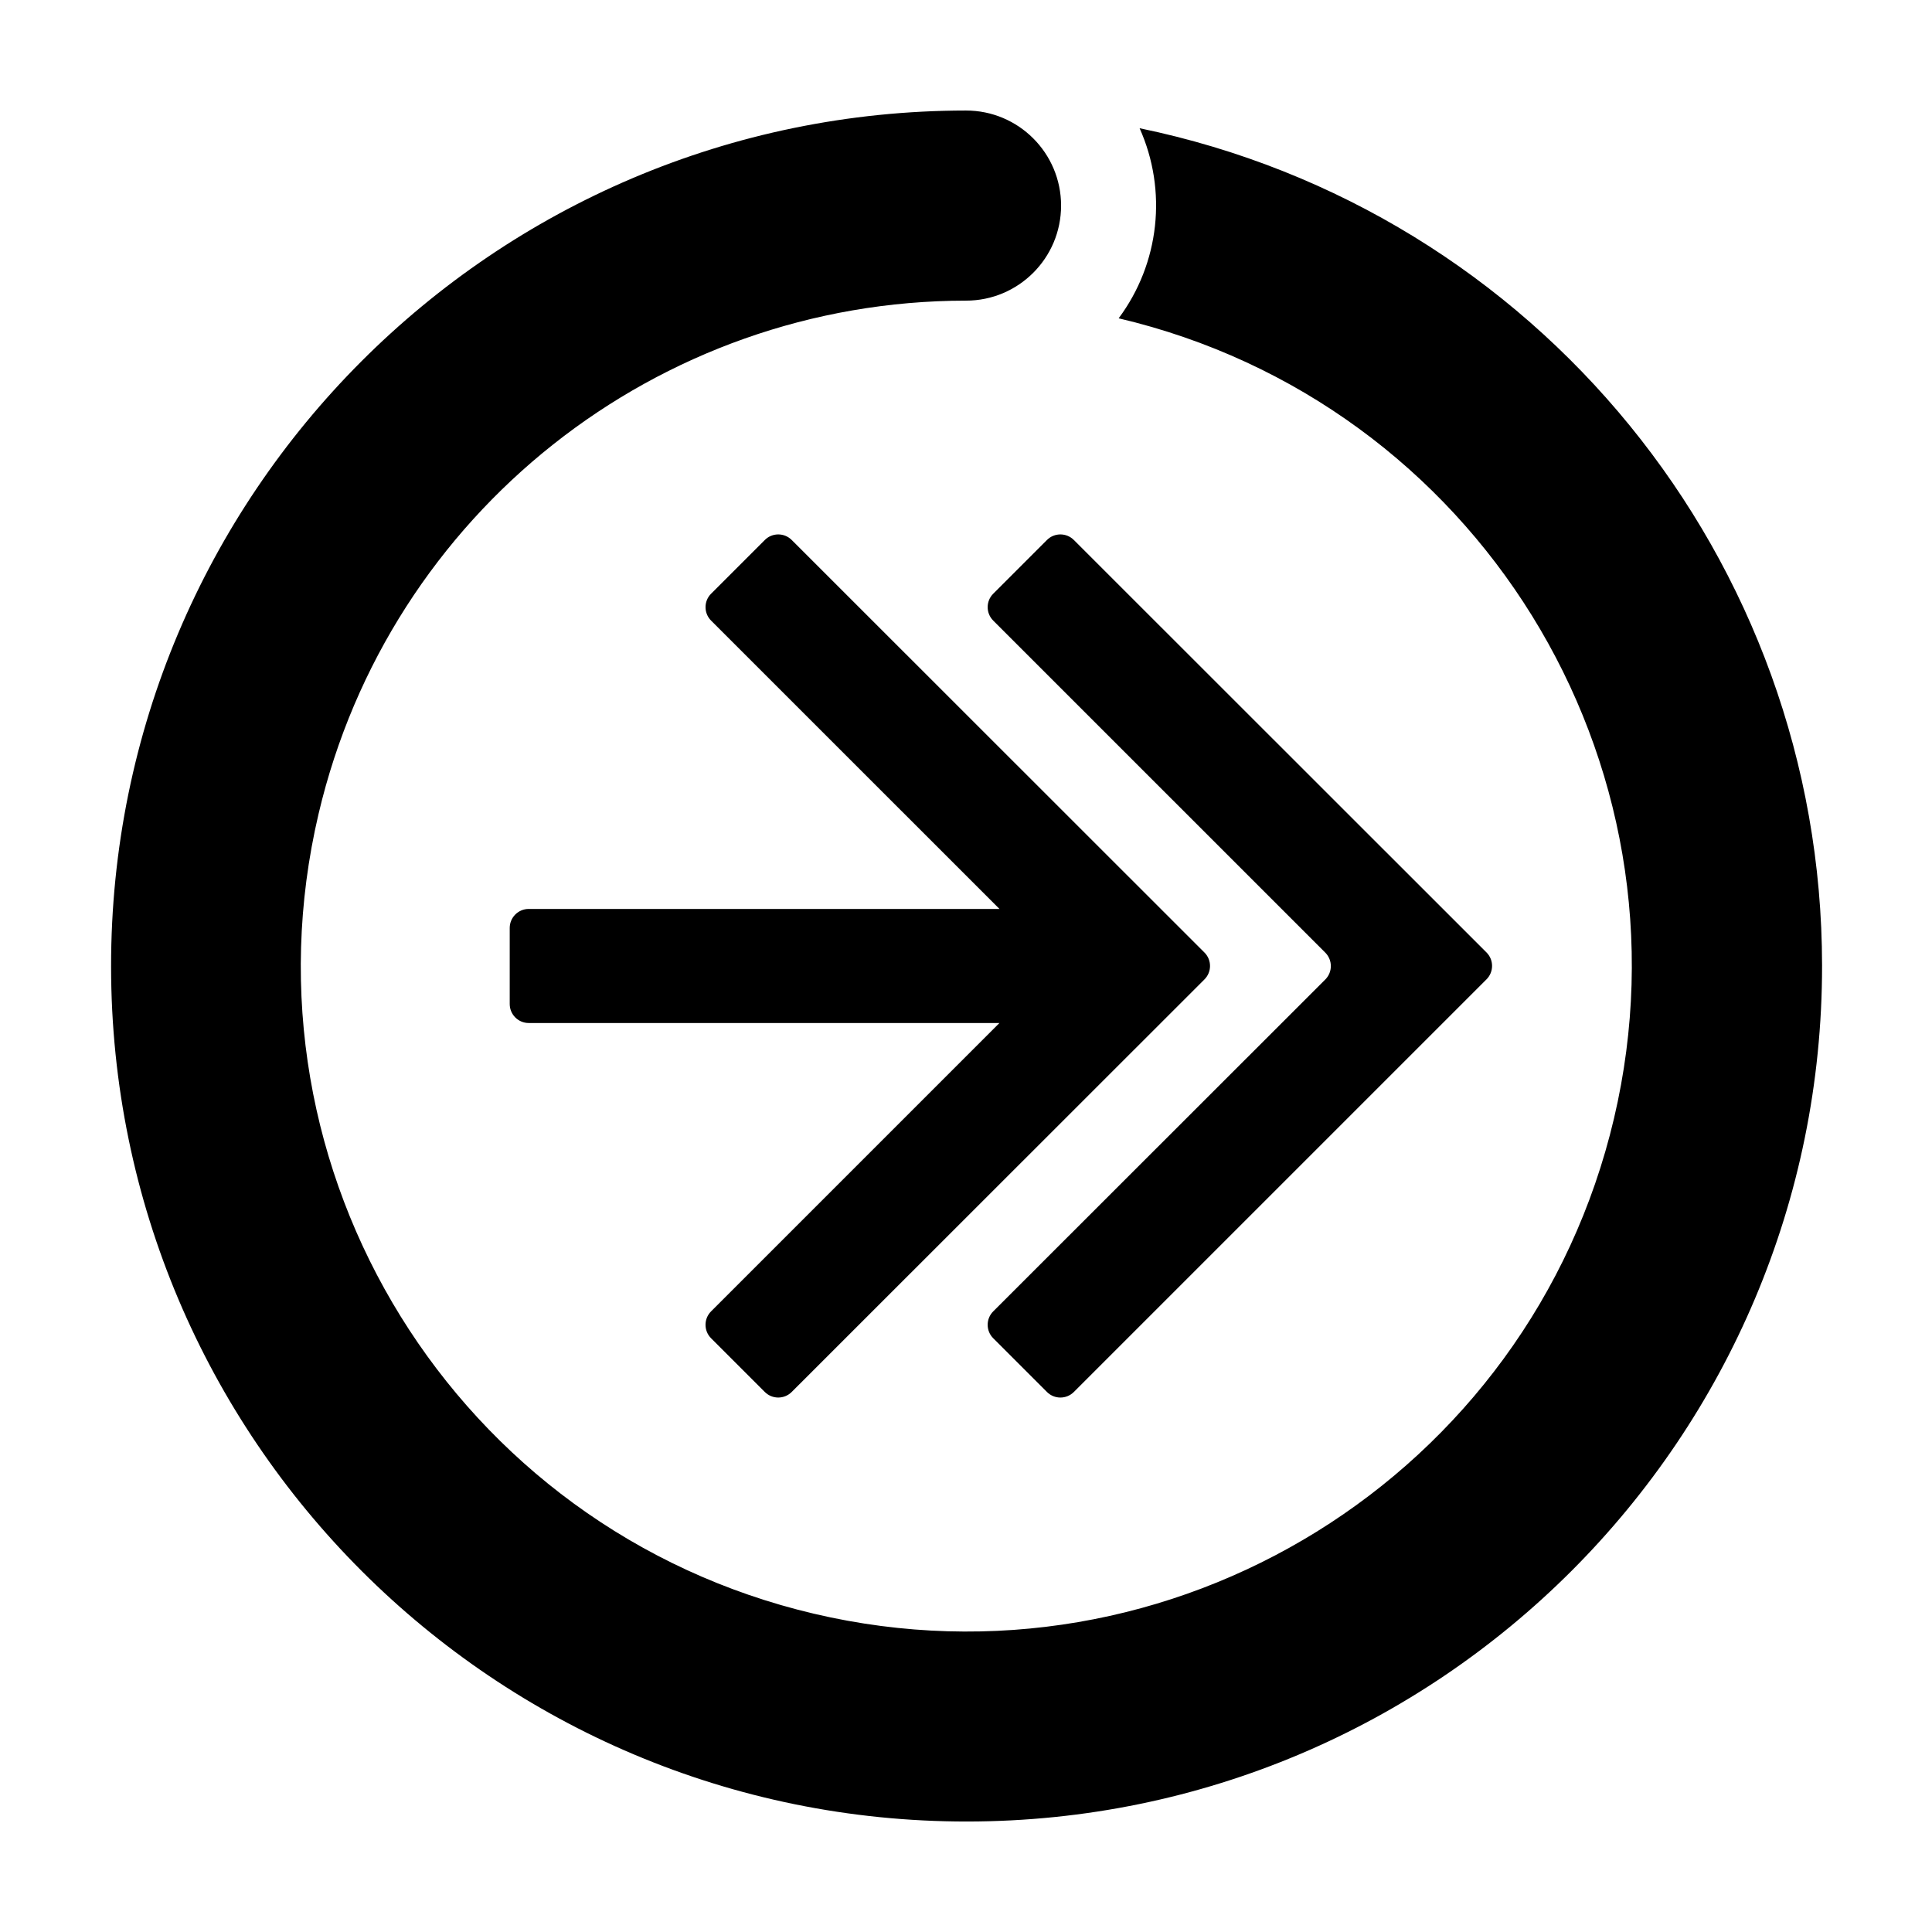
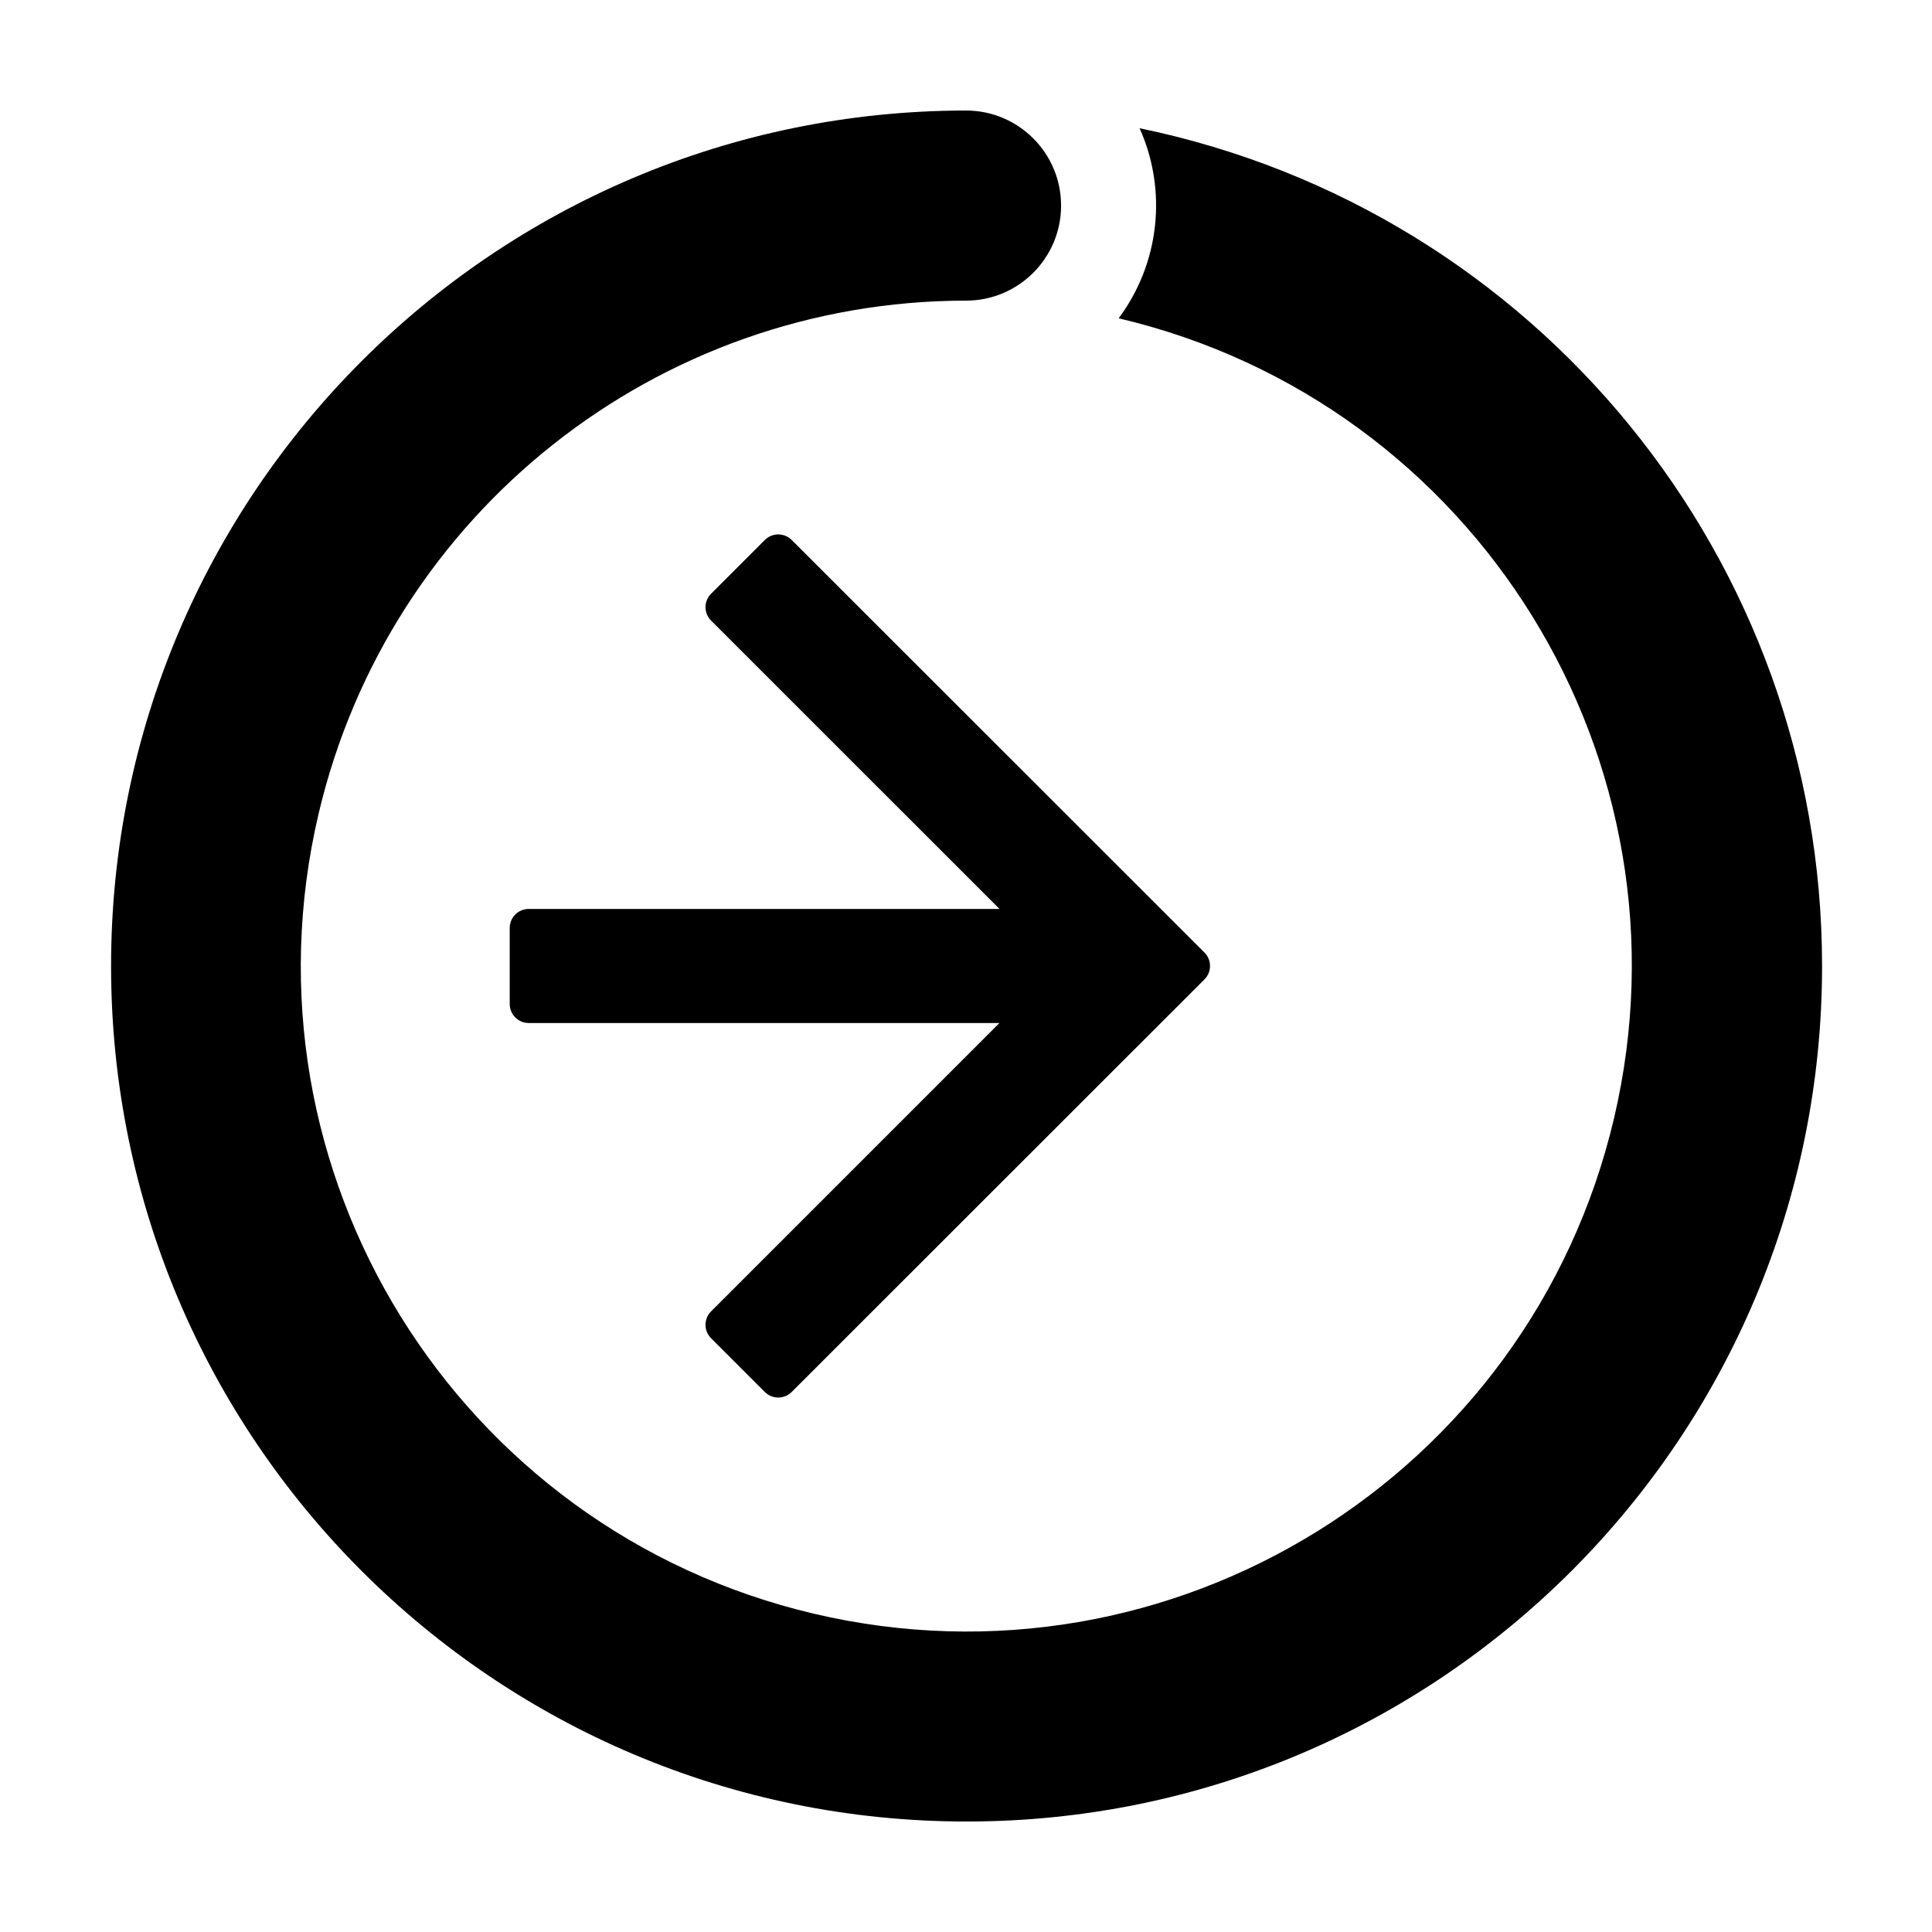
<svg xmlns="http://www.w3.org/2000/svg" fill="#000000" width="800px" height="800px" version="1.1" viewBox="144 144 512 512">
  <g>
    <path d="m446 177.97c7.418 16.559 5.297 35.832-5.543 50.383 94.797 22.297 153.57 117.23 131.27 212.03-22.301 94.801-117.22 153.57-212.02 131.27-94.797-22.297-153.57-117.22-131.27-212.03 18.73-79.625 89.77-135.92 171.57-135.95 13.91 0 25.191-11.281 25.191-25.191s-11.281-25.191-25.191-25.191c-125.21 0.082-226.65 101.65-226.57 226.86 0.078 125.21 101.64 226.65 226.86 226.57 125.21-0.082 226.65-101.65 226.57-226.86-0.062-107.48-75.594-200.14-180.86-221.88z" />
-     <path d="m428.57 512.9c-1.965 1.953-5.141 1.953-7.106 0l-14.258-14.258c-1.953-1.965-1.953-5.141 0-7.106l88.016-87.965c1.953-1.965 1.953-5.141 0-7.106l-88.016-88.012c-1.953-1.965-1.953-5.141 0-7.106l14.258-14.258c1.965-1.953 5.141-1.953 7.106 0l109.38 109.33c1.953 1.965 1.953 5.141 0 7.106z" />
    <path d="m463.18 396.42-109.38-109.33c-1.965-1.953-5.141-1.953-7.106 0l-14.258 14.258c-1.953 1.965-1.953 5.141 0 7.106l76.434 76.426h-124.75c-2.781 0-5.039 2.258-5.039 5.039v20.152c0 2.781 2.258 5.039 5.039 5.039h124.74l-76.426 76.426c-1.953 1.965-1.953 5.141 0 7.106l14.258 14.258c1.965 1.953 5.141 1.953 7.106 0l109.38-109.33c1.977-1.961 1.988-5.148 0.031-7.125-0.016-0.008-0.023-0.02-0.035-0.027z" />
  </g>
</svg>